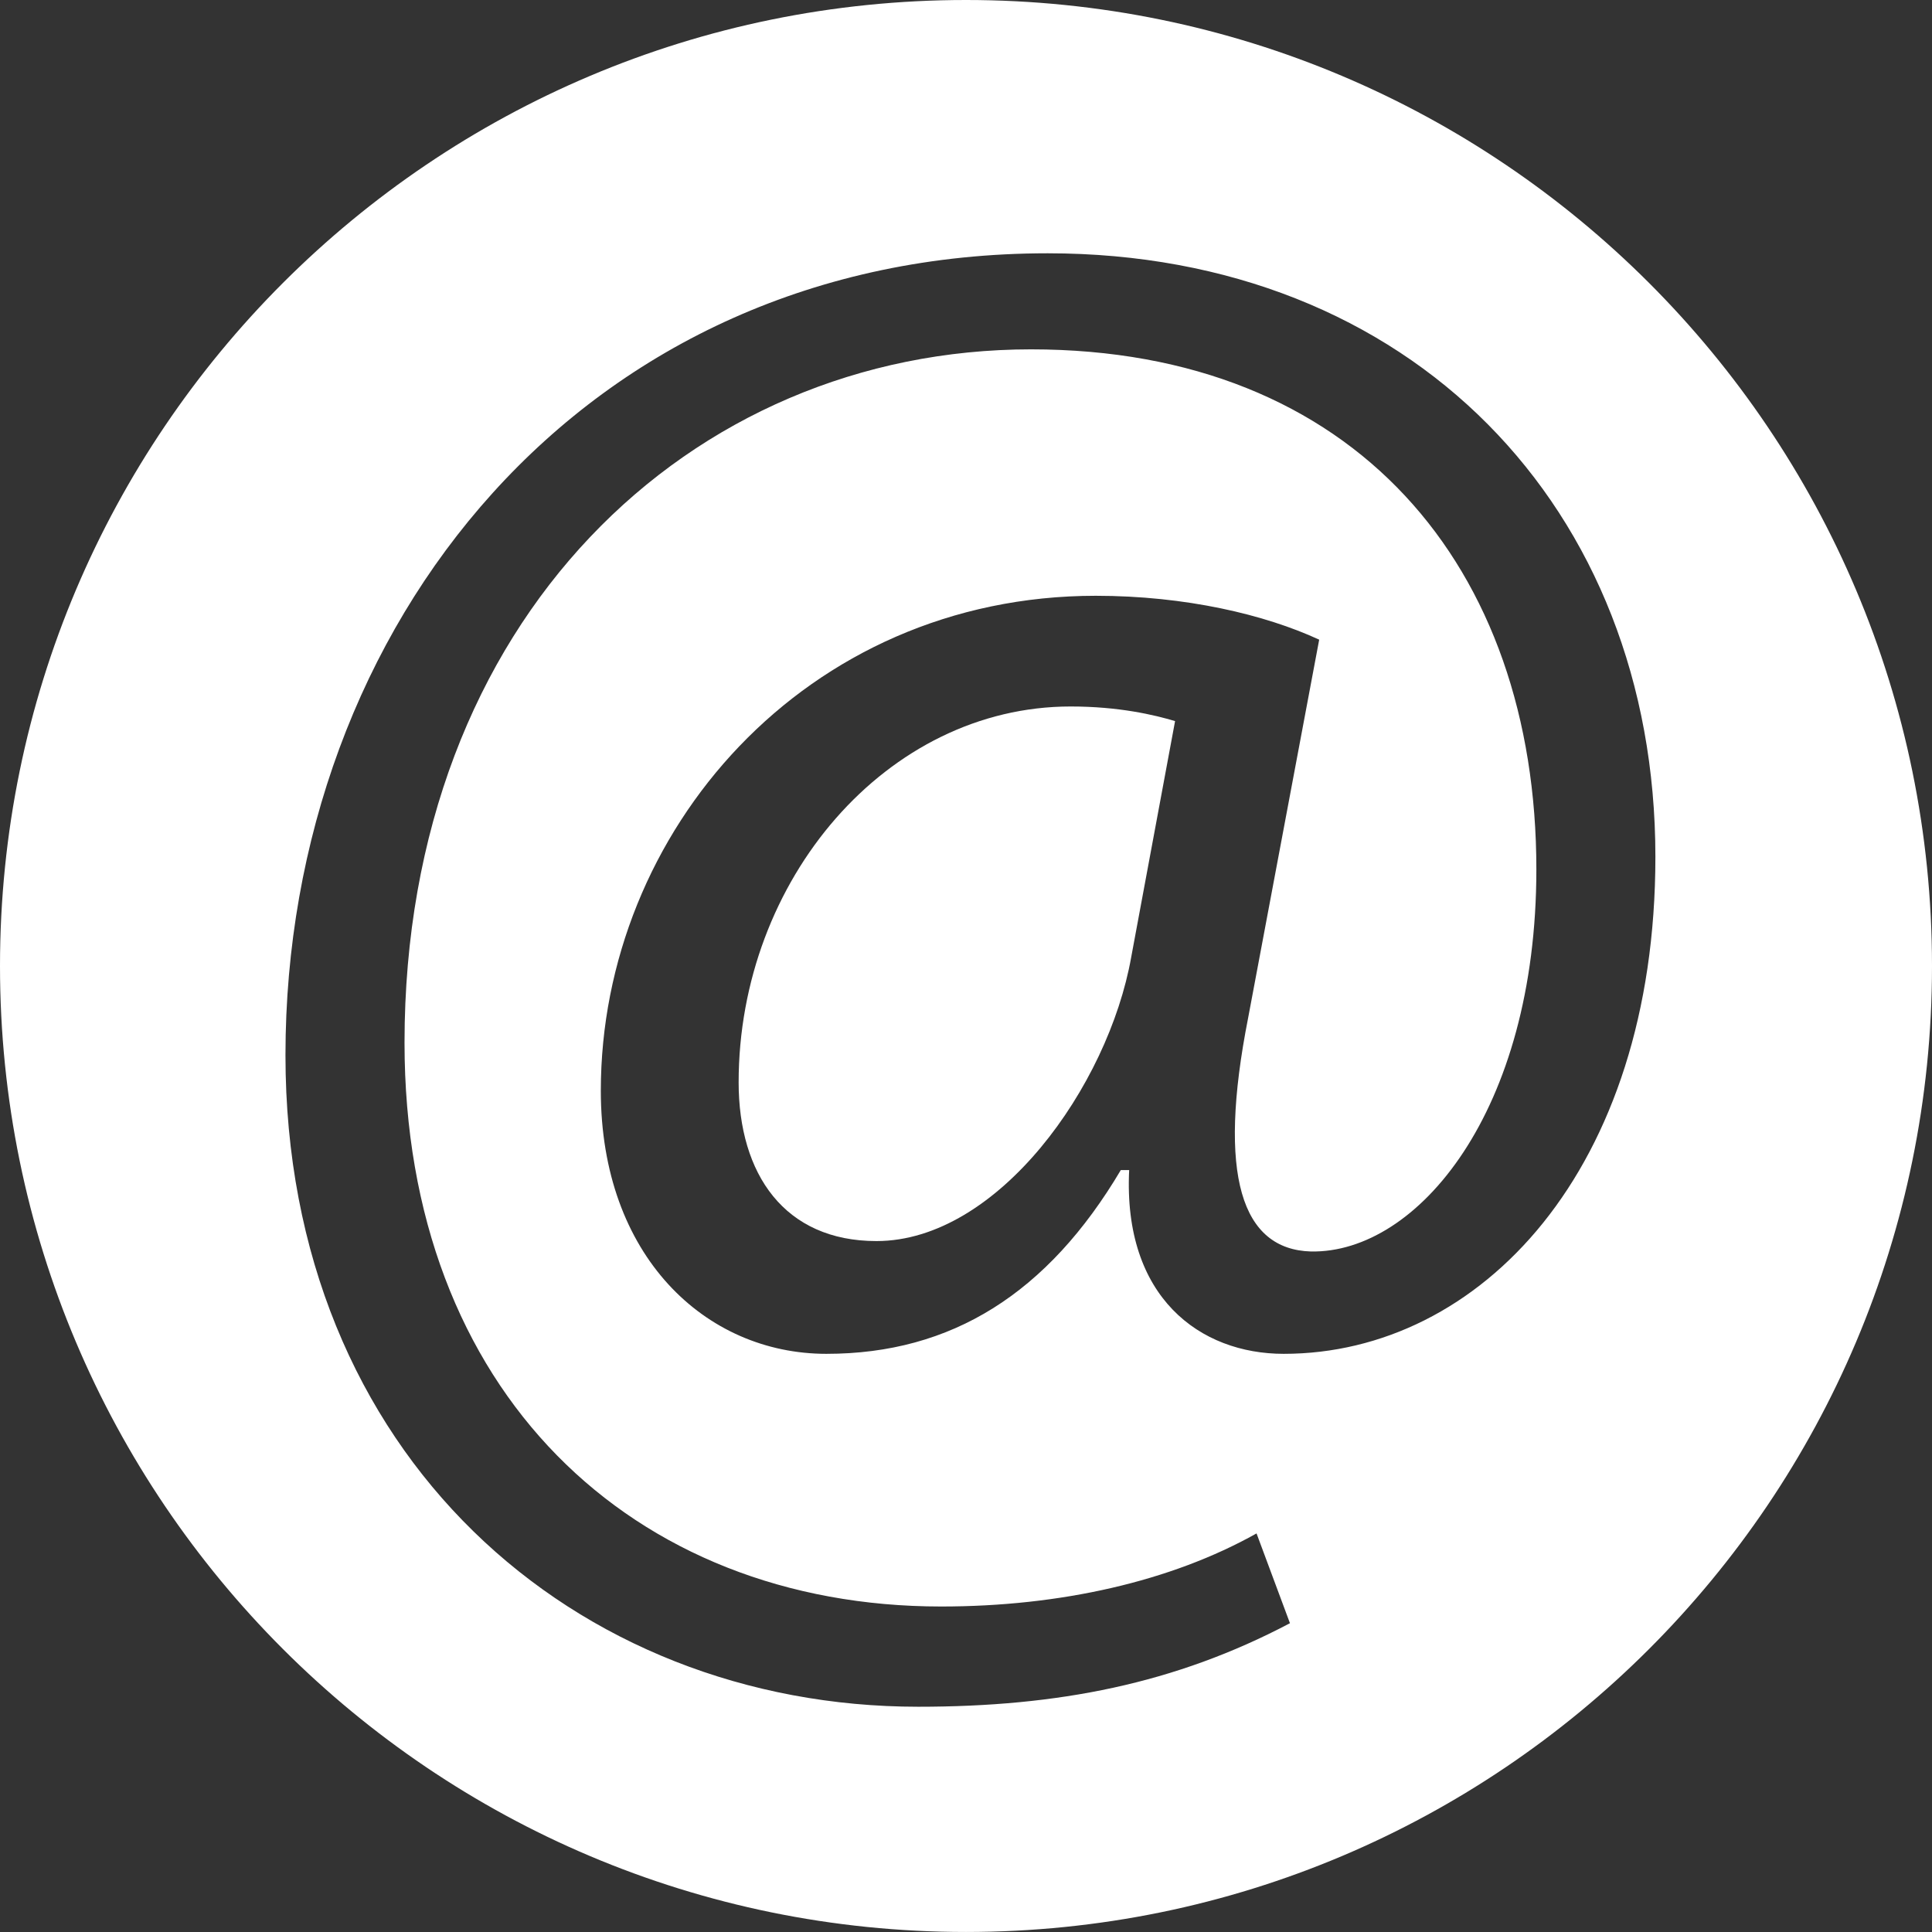
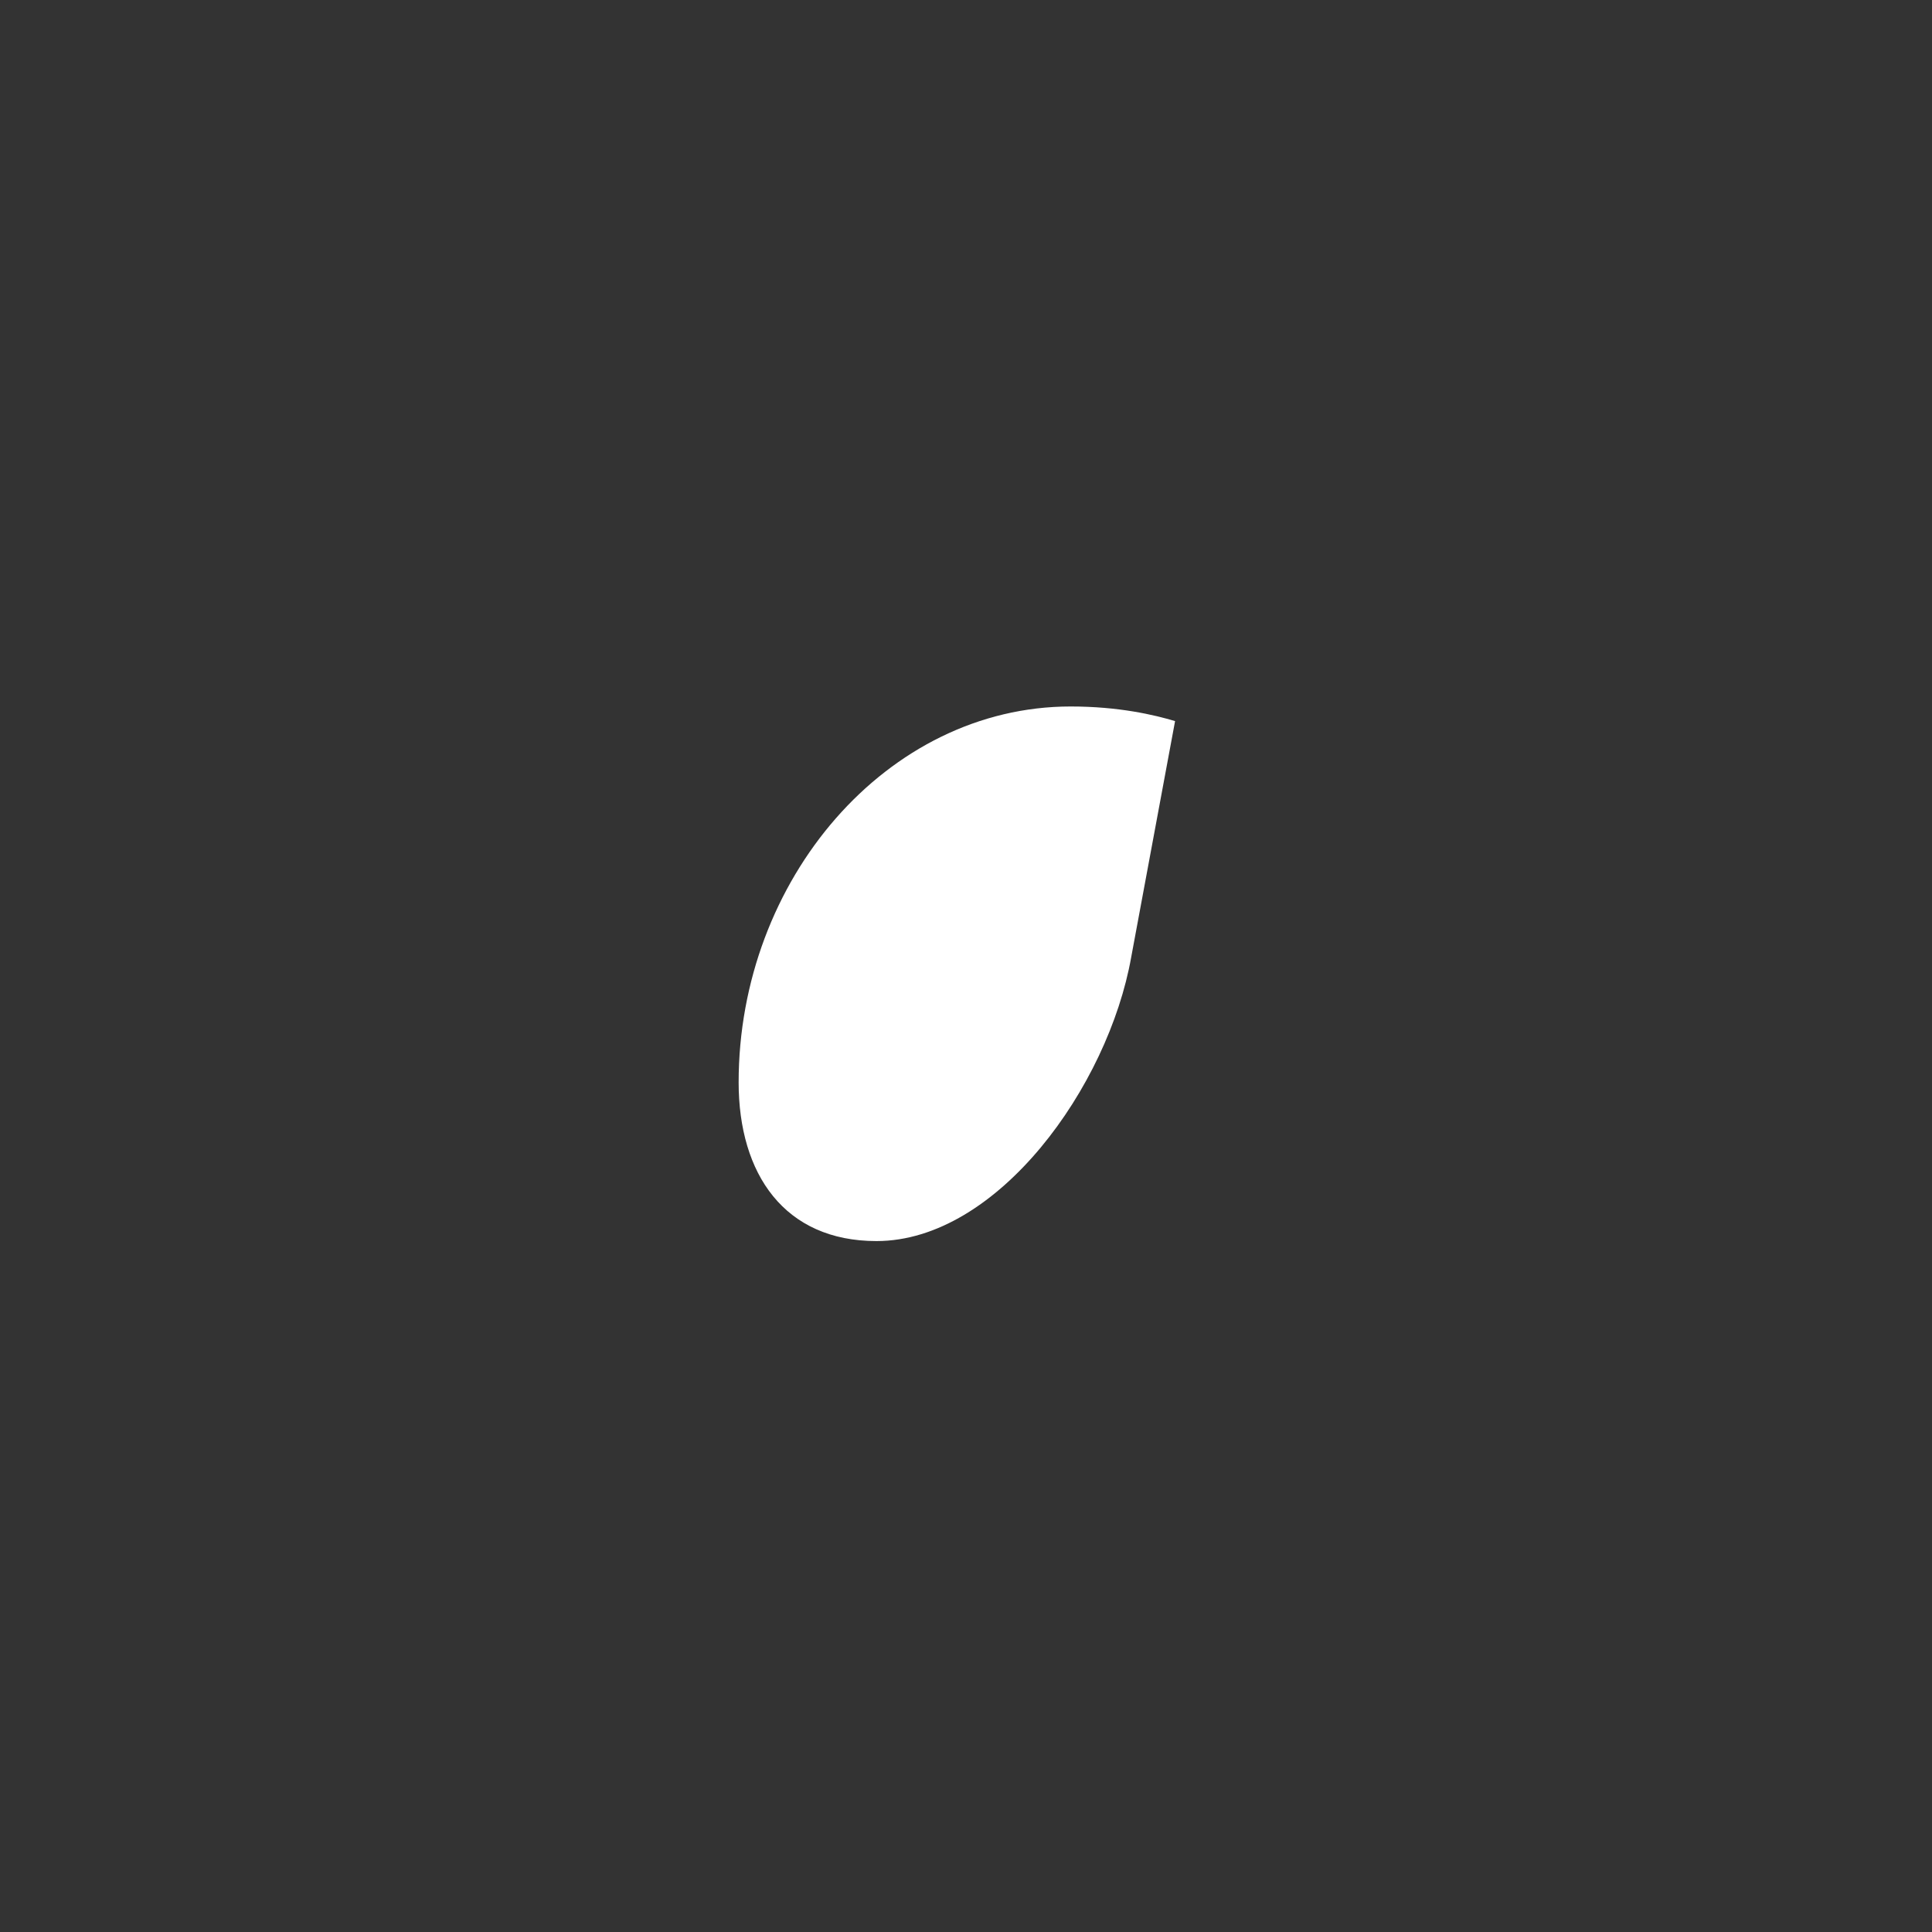
<svg xmlns="http://www.w3.org/2000/svg" version="1.1" x="0px" y="0px" width="72.165px" height="72.165px" viewBox="0 0 72.165 72.165" style="overflow:visible;enable-background:new 0 0 72.165 72.165;" xml:space="preserve">
  <rect x="0" y="0" width="72.165" height="72.165" fill="#333333" stroke="none" />
  <style type="text/css">
	.st0{fill:#FFFFFF;}
</style>
  <defs>
</defs>
  <g>
    <path class="st0" d="M27.59,40.428c0,3.433,1.716,5.929,5.148,5.929c4.524,0,8.658-5.772,9.516-10.608l1.638-8.814   c-0.78-0.234-2.106-0.546-3.9-0.546C33.128,26.388,27.59,32.863,27.59,40.428z" />
-     <path class="st0" d="M36.082,0C16.155,0,0,16.155,0,36.082s16.155,36.082,36.082,36.082S72.165,56.01,72.165,36.082   S56.01,0,36.082,0z M47.949,50.569c-3.12,0-6.006-2.106-5.772-6.864h-0.312c-2.73,4.603-6.318,6.864-10.998,6.864   c-4.524,0-8.425-3.666-8.425-9.828c0-9.673,7.645-18.487,18.487-18.487c3.354,0,6.318,0.702,8.346,1.639L46.623,38.01   c-1.17,5.929-0.234,8.658,2.34,8.736c3.978,0.078,8.424-5.226,8.424-14.274c0-11.311-6.786-19.423-18.876-19.423   c-12.714,0-23.401,10.062-23.401,25.897c0,13.026,8.502,21.061,20.047,21.061c4.446,0,8.58-0.936,11.778-2.73l1.248,3.354   c-4.29,2.262-8.658,3.12-13.885,3.12c-12.792,0-23.635-9.36-23.635-24.337c0-16.068,11.154-29.953,28.471-29.953   c13.573,0,22.699,9.517,22.699,22.543C61.833,43.705,55.281,50.569,47.949,50.569z" />
  </g>
</svg>